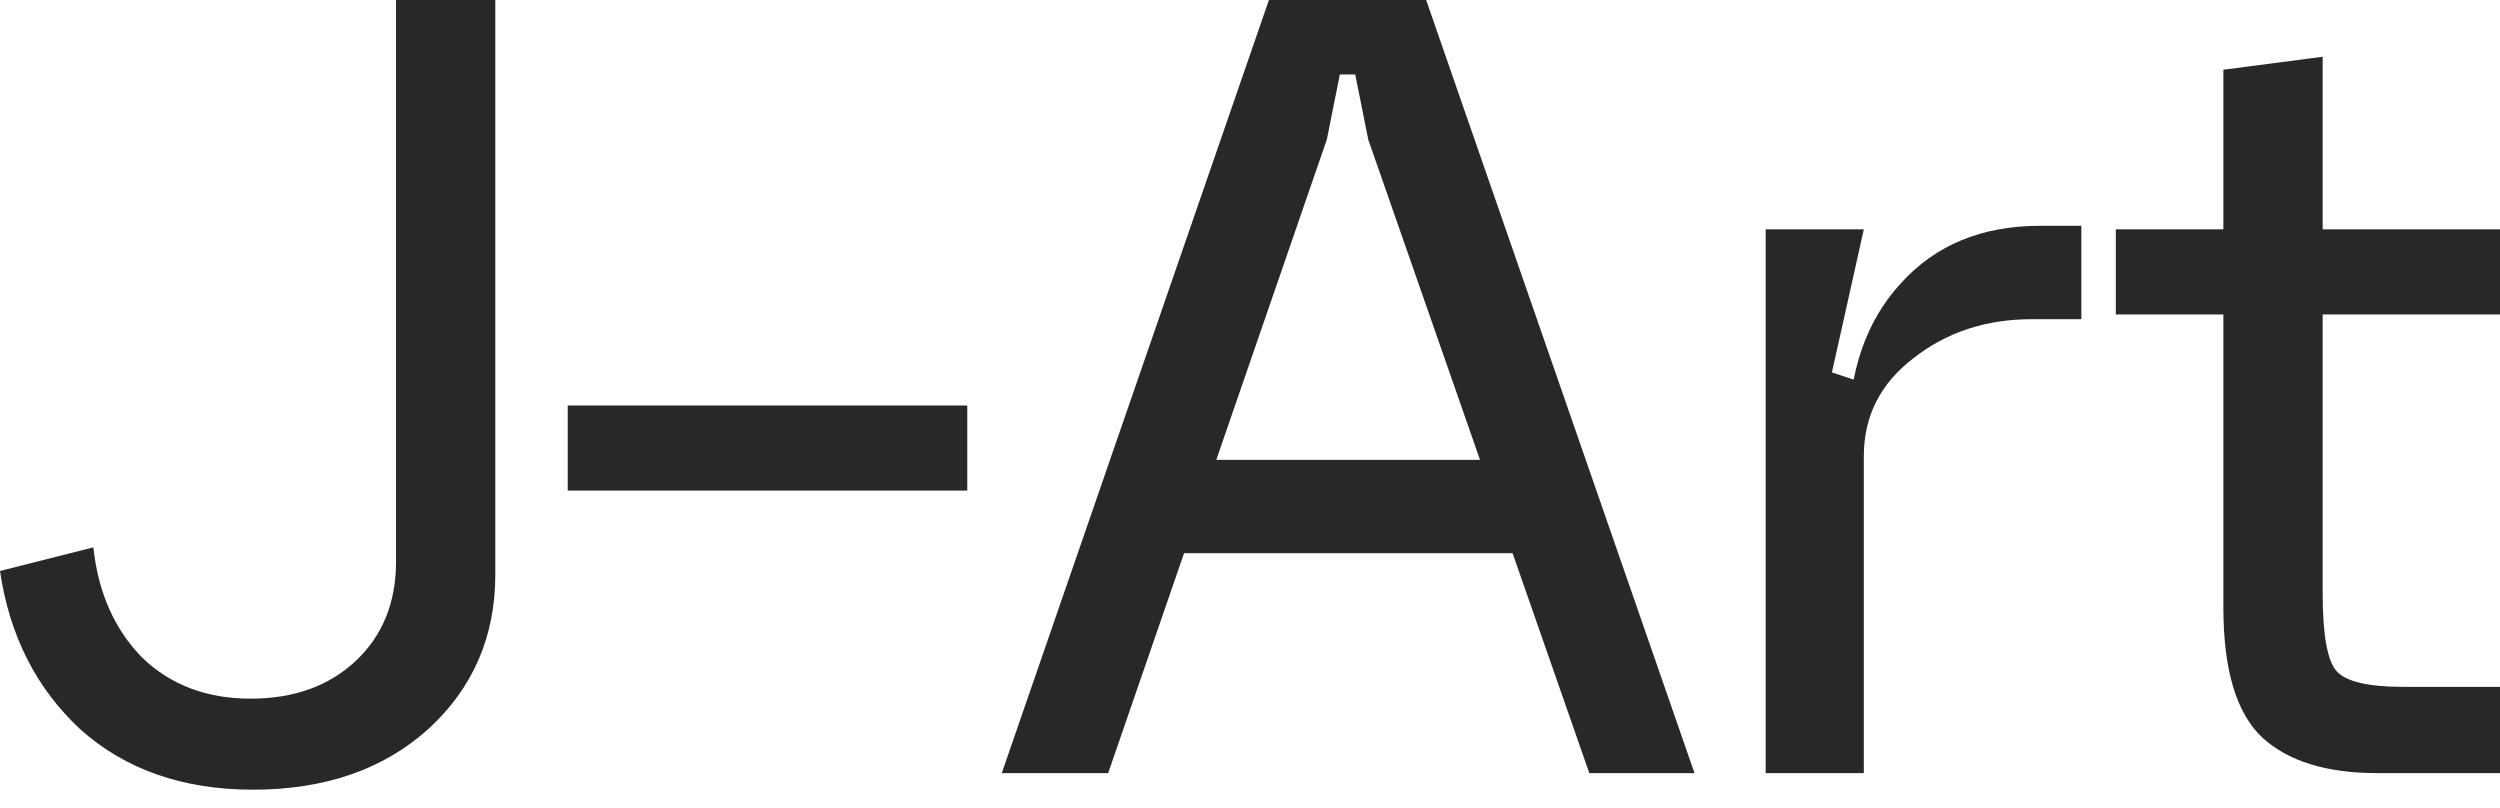
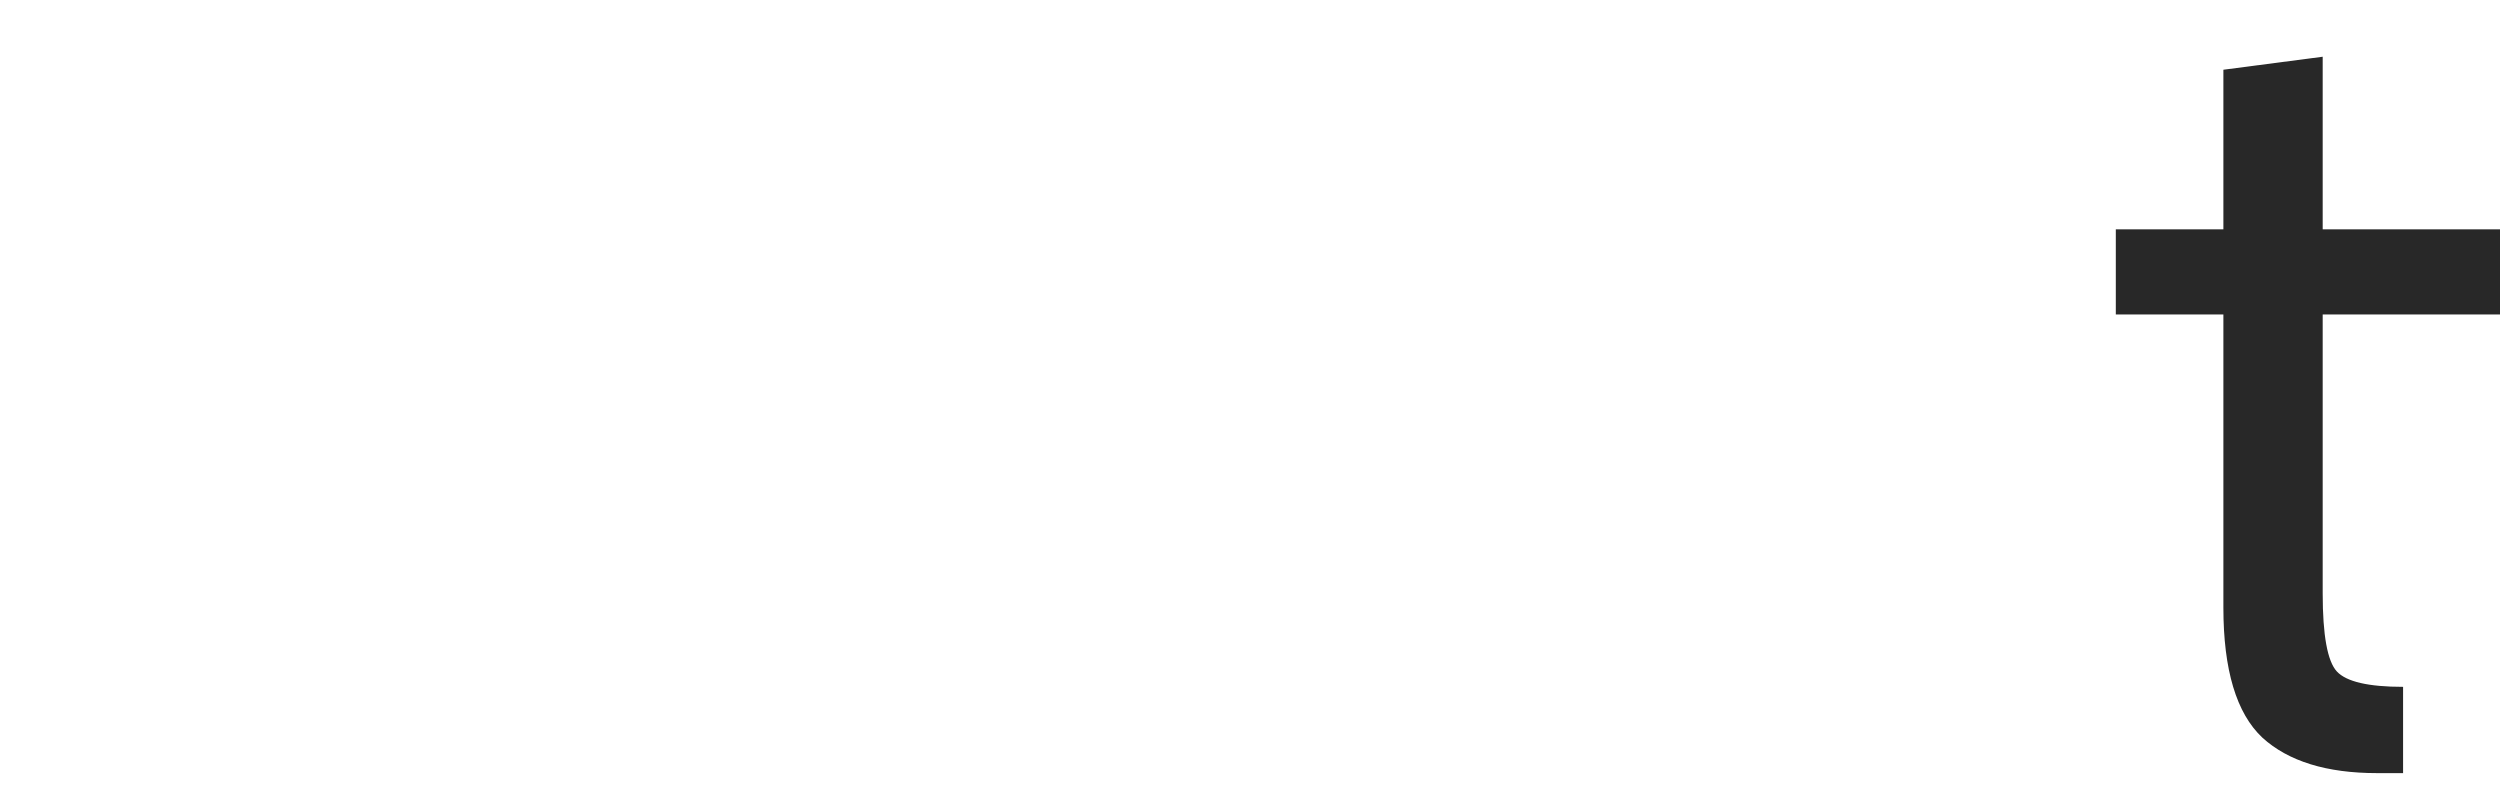
<svg xmlns="http://www.w3.org/2000/svg" width="65" height="21" viewBox="0 0 65 21" fill="none">
-   <path d="M12.878 0H10.297V14.6C10.297 15.665 9.948 16.526 9.252 17.181C8.555 17.837 7.643 18.165 6.516 18.165C5.369 18.165 4.426 17.806 3.688 17.089C2.971 16.352 2.551 15.399 2.428 14.231L0 14.845C0.246 16.526 0.943 17.899 2.09 18.964C3.258 20.009 4.754 20.532 6.578 20.532C8.442 20.532 9.958 20.009 11.126 18.964C12.294 17.899 12.878 16.556 12.878 14.938V0Z" fill="#282828" />
-   <path d="M14.761 10.543H25.149V12.755H14.761V10.543Z" fill="#282828" />
-   <path d="M30.318 11.956H39.877V14.384H30.318V11.956ZM34.498 3.627L28.812 20.101H26.046L32.992 0H37.08L44.057 20.101H41.322L35.574 3.627L35.236 1.936H34.836L34.498 3.627Z" fill="#282828" />
-   <path d="M45.908 5.963H48.459L47.63 9.682L48.459 9.958V20.101H45.908V5.963ZM52.824 8.299C51.636 8.299 50.611 8.637 49.75 9.313C48.89 9.969 48.459 10.819 48.459 11.864L48.06 11.342C48.06 9.682 48.511 8.36 49.412 7.377C50.314 6.373 51.523 5.871 53.039 5.871H54.115V8.299H52.824Z" fill="#282828" />
-   <path d="M60.39 8.176V15.43C60.39 16.515 60.513 17.192 60.758 17.458C61.004 17.724 61.578 17.858 62.48 17.858H65V20.101H61.803C60.492 20.101 59.498 19.794 58.822 19.179C58.146 18.544 57.808 17.417 57.808 15.798V8.176H55.011V5.963H57.808V1.813L60.39 1.475V5.963H65V8.176H60.39Z" fill="#282828" />
+   <path d="M60.39 8.176V15.43C60.39 16.515 60.513 17.192 60.758 17.458C61.004 17.724 61.578 17.858 62.48 17.858V20.101H61.803C60.492 20.101 59.498 19.794 58.822 19.179C58.146 18.544 57.808 17.417 57.808 15.798V8.176H55.011V5.963H57.808V1.813L60.39 1.475V5.963H65V8.176H60.39Z" fill="#282828" />
</svg>